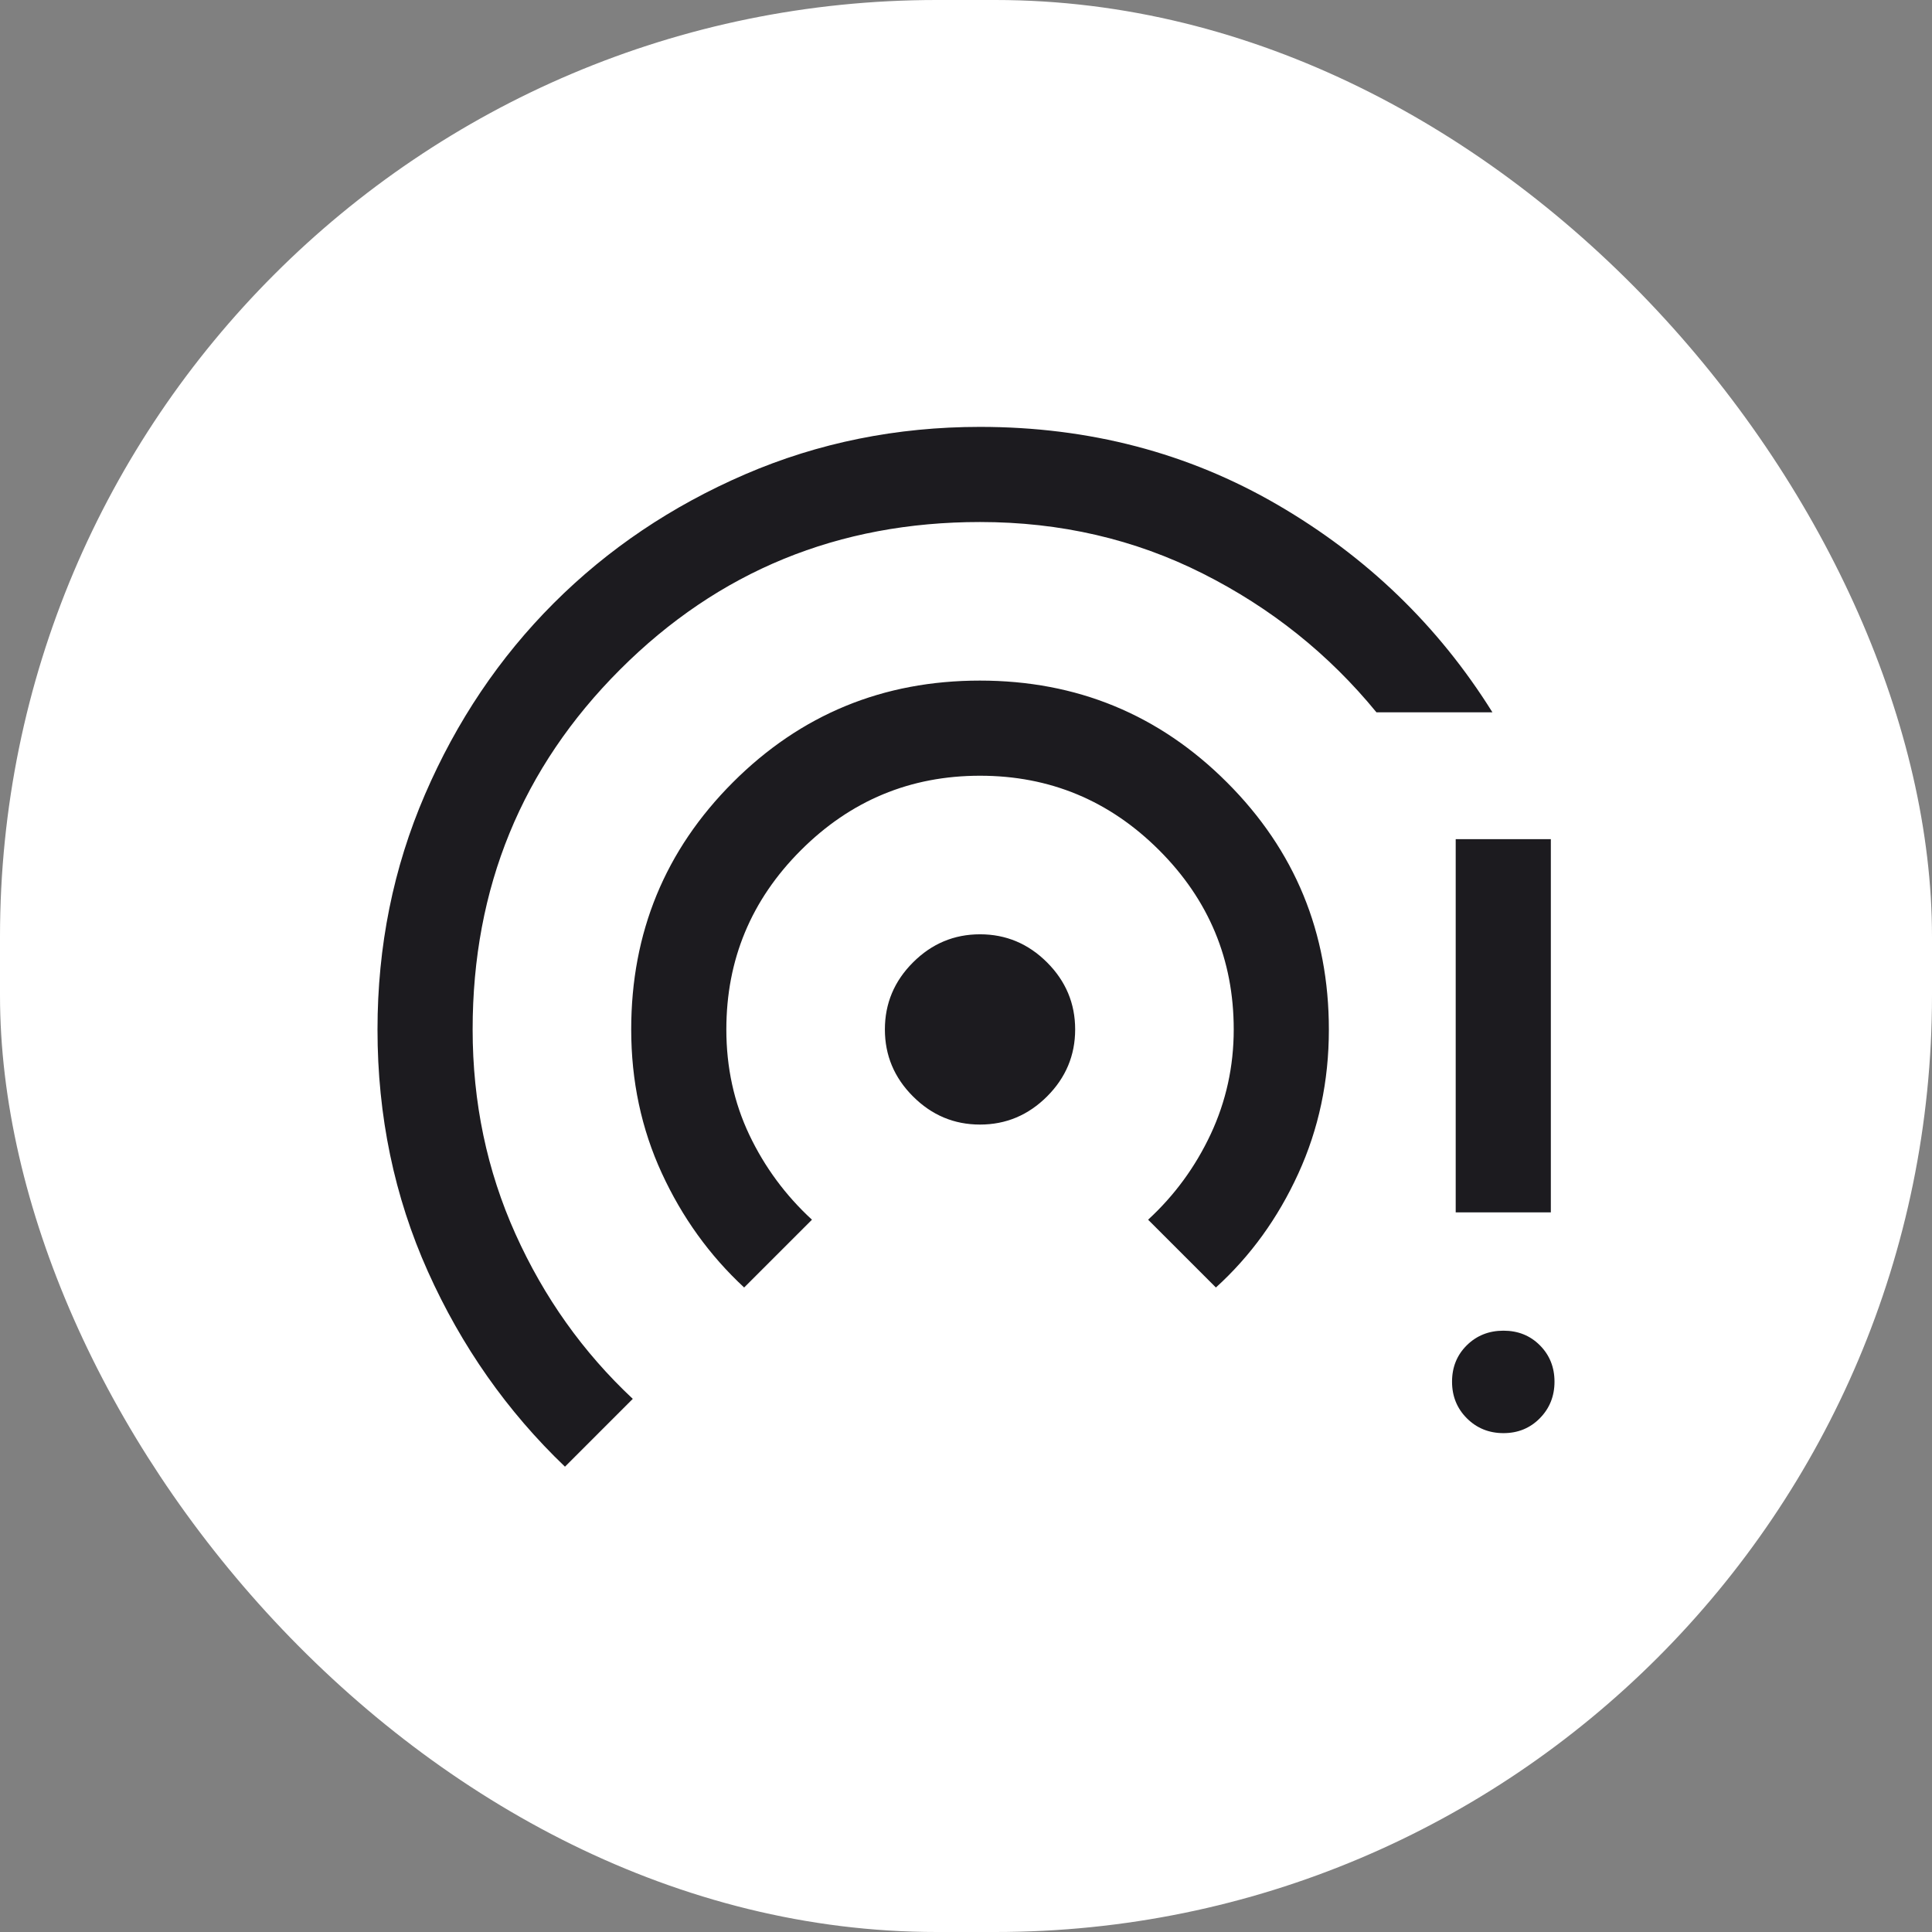
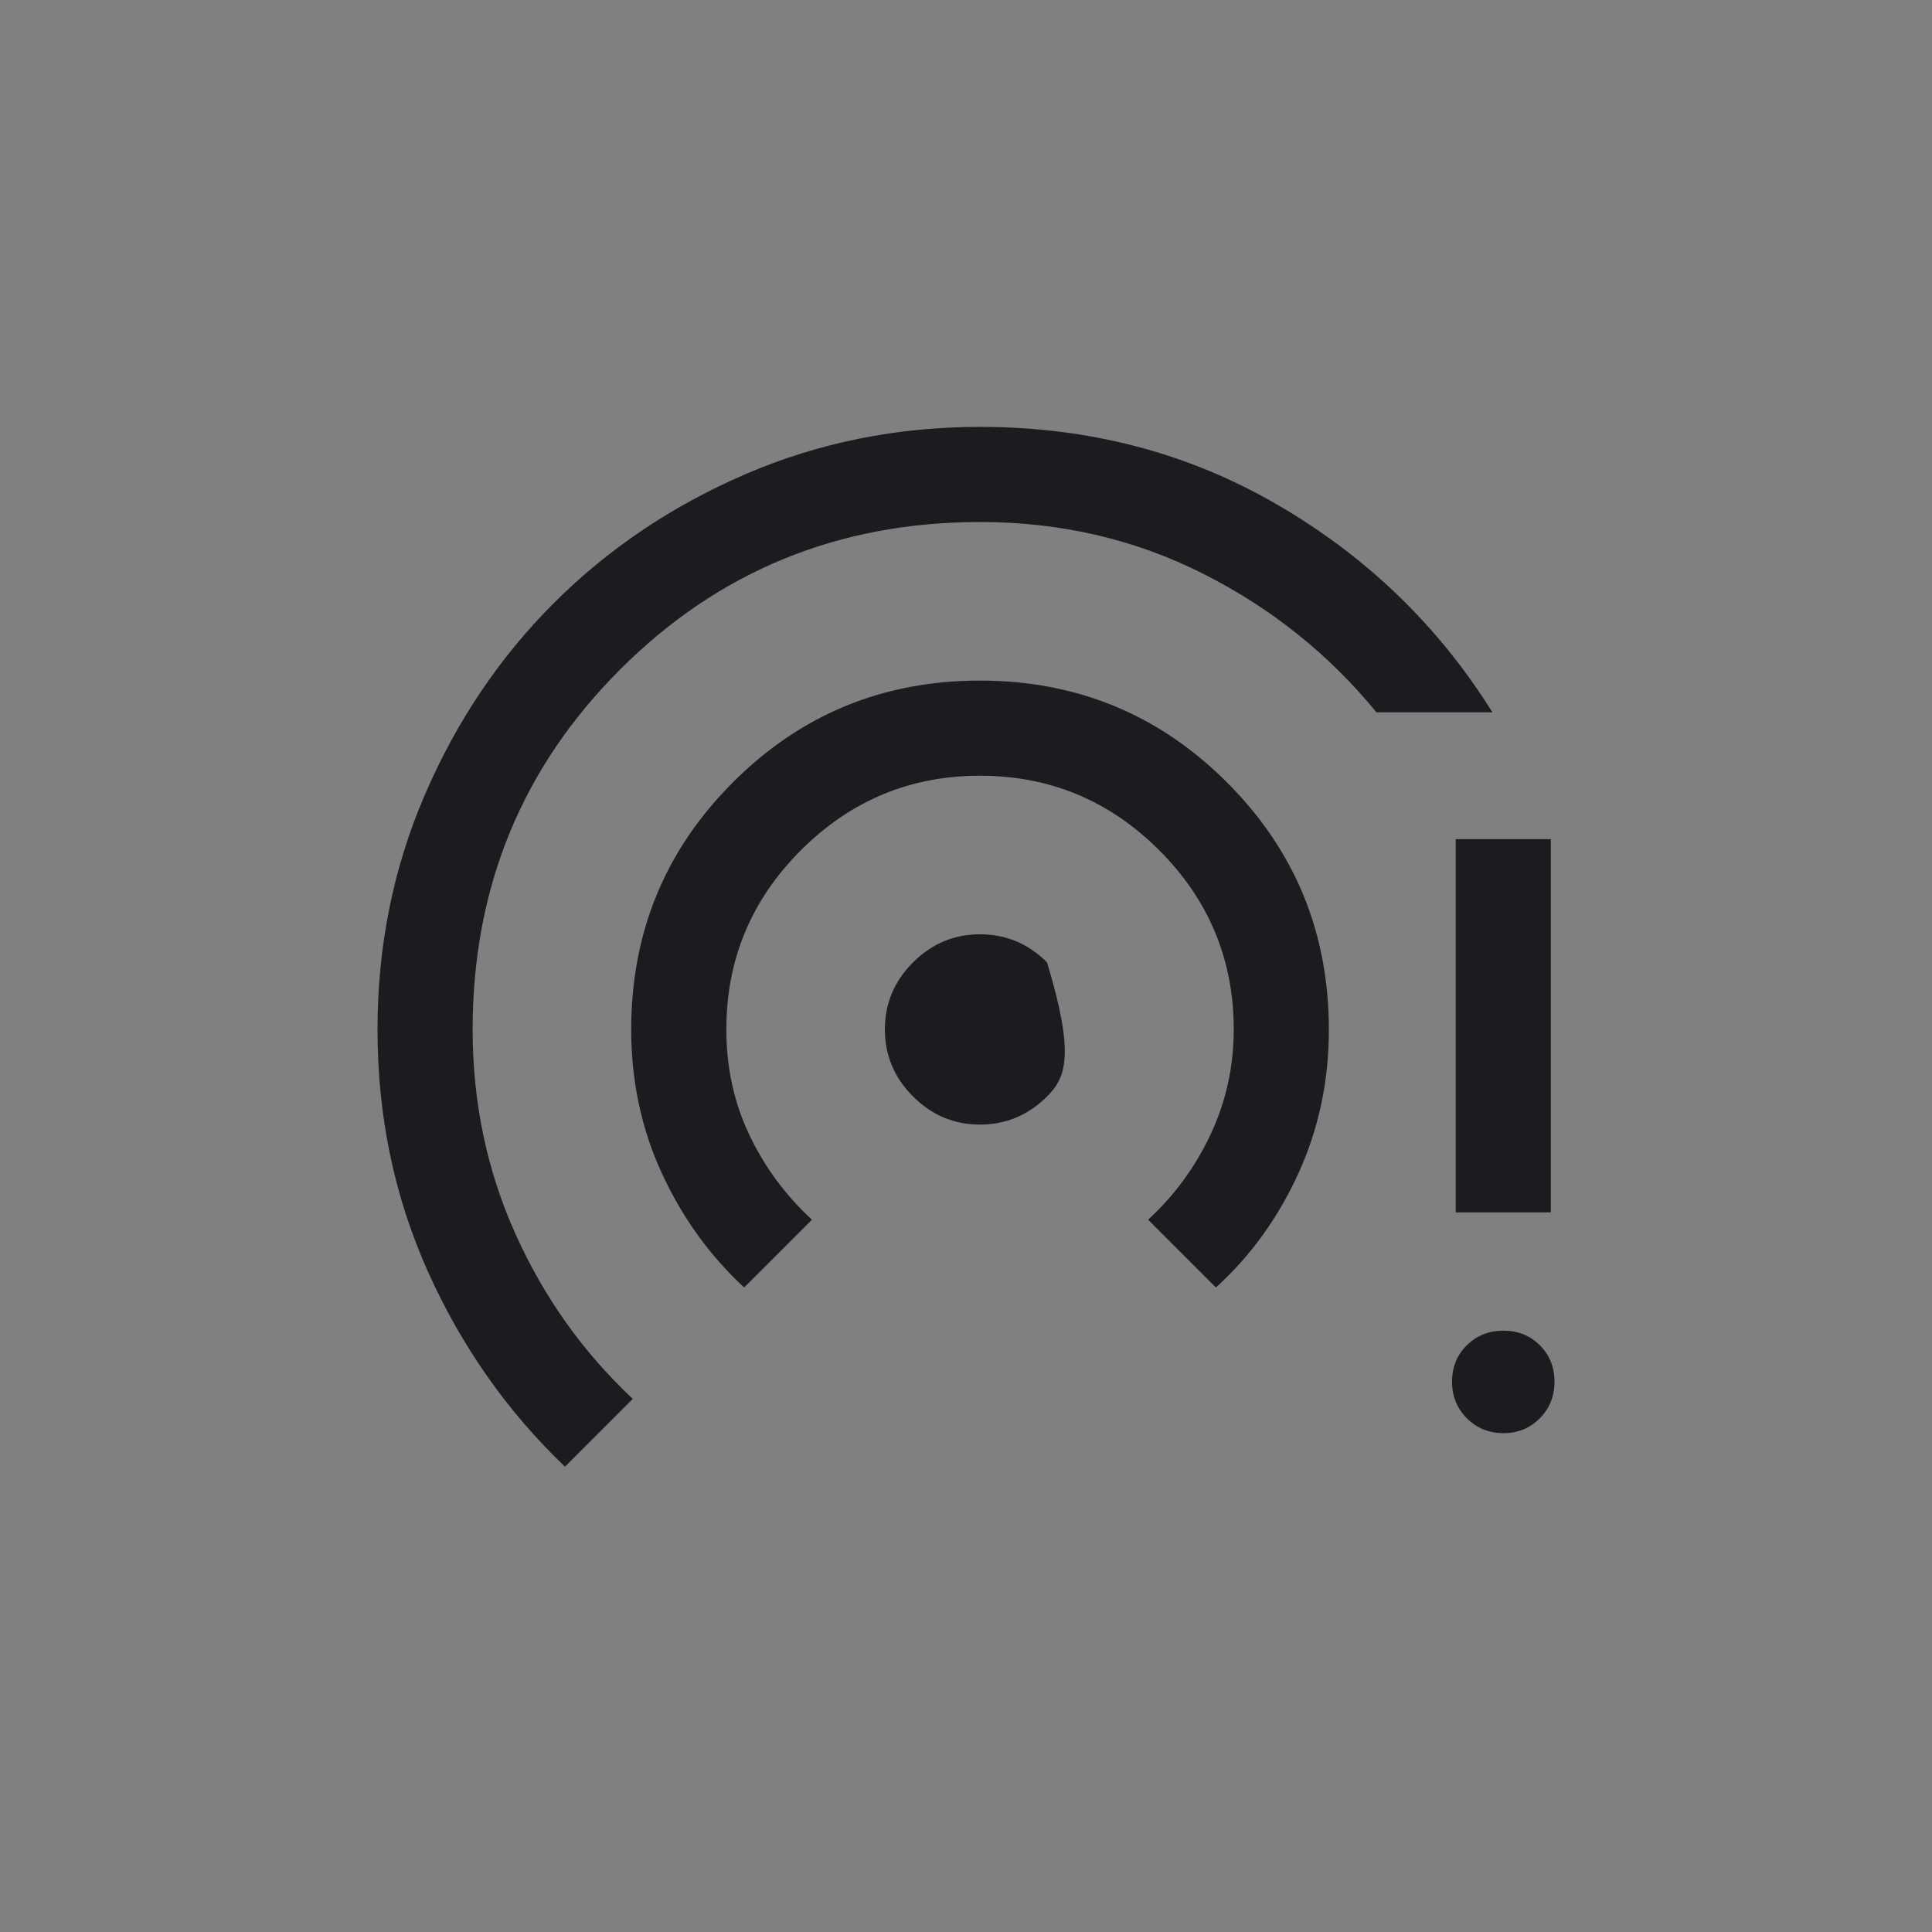
<svg xmlns="http://www.w3.org/2000/svg" width="66" height="66" viewBox="0 0 66 66" fill="none">
  <rect x="0" y="0" width="66" height="66" fill="#808080" stroke="none" />
-   <rect width="66" height="66" rx="32" fill="white" />
  <mask id="mask0_220_107" style="mask-type:alpha" maskUnits="userSpaceOnUse" x="7" y="7" width="52" height="52">
    <rect x="7" y="7" width="52" height="52" fill="#D9D9D9" />
  </mask>
  <g mask="url(#mask0_220_107)">
-     <path d="M19.3 50.104C17.325 48.215 15.764 45.992 14.617 43.436C13.47 40.879 12.896 38.124 12.896 35.172C12.896 32.324 13.436 29.647 14.517 27.142C15.598 24.637 17.064 22.458 18.917 20.605C20.769 18.753 22.948 17.286 25.452 16.204C27.956 15.124 30.632 14.583 33.479 14.583C37.204 14.583 40.592 15.47 43.642 17.244C46.691 19.017 49.139 21.38 50.983 24.333H47.021C45.396 22.347 43.419 20.767 41.09 19.594C38.761 18.42 36.224 17.833 33.479 17.833C28.64 17.833 24.542 19.512 21.184 22.871C17.825 26.229 16.146 30.328 16.146 35.167C16.146 37.658 16.634 39.987 17.609 42.154C18.584 44.321 19.92 46.199 21.617 47.787L19.3 50.104ZM25.421 43.983C24.241 42.889 23.302 41.586 22.607 40.075C21.911 38.563 21.563 36.927 21.563 35.167C21.563 31.856 22.721 29.043 25.037 26.726C27.353 24.409 30.166 23.25 33.474 23.25C36.783 23.25 39.597 24.409 41.916 26.728C44.236 29.047 45.396 31.862 45.396 35.175C45.396 36.93 45.048 38.569 44.352 40.091C43.656 41.614 42.718 42.911 41.537 43.983L39.221 41.667C40.124 40.836 40.837 39.861 41.361 38.742C41.884 37.622 42.146 36.431 42.146 35.167C42.146 32.783 41.297 30.743 39.6 29.046C37.903 27.349 35.863 26.5 33.479 26.5C31.096 26.5 29.056 27.349 27.359 29.046C25.661 30.743 24.813 32.783 24.813 35.167C24.813 36.467 25.075 37.667 25.598 38.769C26.122 39.87 26.835 40.836 27.738 41.667L25.421 43.983ZM33.479 38.417C32.593 38.417 31.83 38.096 31.19 37.456C30.549 36.816 30.229 36.053 30.229 35.167C30.229 34.28 30.549 33.517 31.19 32.877C31.83 32.237 32.593 31.917 33.479 31.917C34.365 31.917 35.128 32.237 35.769 32.877C36.409 33.517 36.729 34.28 36.729 35.167C36.729 36.053 36.409 36.816 35.769 37.456C35.128 38.096 34.365 38.417 33.479 38.417ZM51.361 48.958C50.868 48.958 50.451 48.79 50.112 48.453C49.774 48.116 49.604 47.699 49.604 47.201C49.604 46.703 49.773 46.288 50.109 45.956C50.446 45.624 50.864 45.458 51.361 45.458C51.859 45.458 52.274 45.625 52.606 45.959C52.938 46.293 53.104 46.707 53.104 47.201C53.104 47.694 52.937 48.111 52.603 48.45C52.269 48.789 51.855 48.958 51.361 48.958ZM49.729 41.416V28.667H52.979V41.416H49.729Z" fill="#1C1B1F" />
+     <path d="M19.3 50.104C17.325 48.215 15.764 45.992 14.617 43.436C13.47 40.879 12.896 38.124 12.896 35.172C12.896 32.324 13.436 29.647 14.517 27.142C15.598 24.637 17.064 22.458 18.917 20.605C20.769 18.753 22.948 17.286 25.452 16.204C27.956 15.124 30.632 14.583 33.479 14.583C37.204 14.583 40.592 15.47 43.642 17.244C46.691 19.017 49.139 21.38 50.983 24.333H47.021C45.396 22.347 43.419 20.767 41.09 19.594C38.761 18.42 36.224 17.833 33.479 17.833C28.64 17.833 24.542 19.512 21.184 22.871C17.825 26.229 16.146 30.328 16.146 35.167C16.146 37.658 16.634 39.987 17.609 42.154C18.584 44.321 19.92 46.199 21.617 47.787L19.3 50.104ZM25.421 43.983C24.241 42.889 23.302 41.586 22.607 40.075C21.911 38.563 21.563 36.927 21.563 35.167C21.563 31.856 22.721 29.043 25.037 26.726C27.353 24.409 30.166 23.25 33.474 23.25C36.783 23.25 39.597 24.409 41.916 26.728C44.236 29.047 45.396 31.862 45.396 35.175C45.396 36.93 45.048 38.569 44.352 40.091C43.656 41.614 42.718 42.911 41.537 43.983L39.221 41.667C40.124 40.836 40.837 39.861 41.361 38.742C41.884 37.622 42.146 36.431 42.146 35.167C42.146 32.783 41.297 30.743 39.6 29.046C37.903 27.349 35.863 26.5 33.479 26.5C31.096 26.5 29.056 27.349 27.359 29.046C25.661 30.743 24.813 32.783 24.813 35.167C24.813 36.467 25.075 37.667 25.598 38.769C26.122 39.87 26.835 40.836 27.738 41.667L25.421 43.983ZM33.479 38.417C32.593 38.417 31.83 38.096 31.19 37.456C30.549 36.816 30.229 36.053 30.229 35.167C30.229 34.28 30.549 33.517 31.19 32.877C31.83 32.237 32.593 31.917 33.479 31.917C34.365 31.917 35.128 32.237 35.769 32.877C36.729 36.053 36.409 36.816 35.769 37.456C35.128 38.096 34.365 38.417 33.479 38.417ZM51.361 48.958C50.868 48.958 50.451 48.79 50.112 48.453C49.774 48.116 49.604 47.699 49.604 47.201C49.604 46.703 49.773 46.288 50.109 45.956C50.446 45.624 50.864 45.458 51.361 45.458C51.859 45.458 52.274 45.625 52.606 45.959C52.938 46.293 53.104 46.707 53.104 47.201C53.104 47.694 52.937 48.111 52.603 48.45C52.269 48.789 51.855 48.958 51.361 48.958ZM49.729 41.416V28.667H52.979V41.416H49.729Z" fill="#1C1B1F" />
  </g>
</svg>